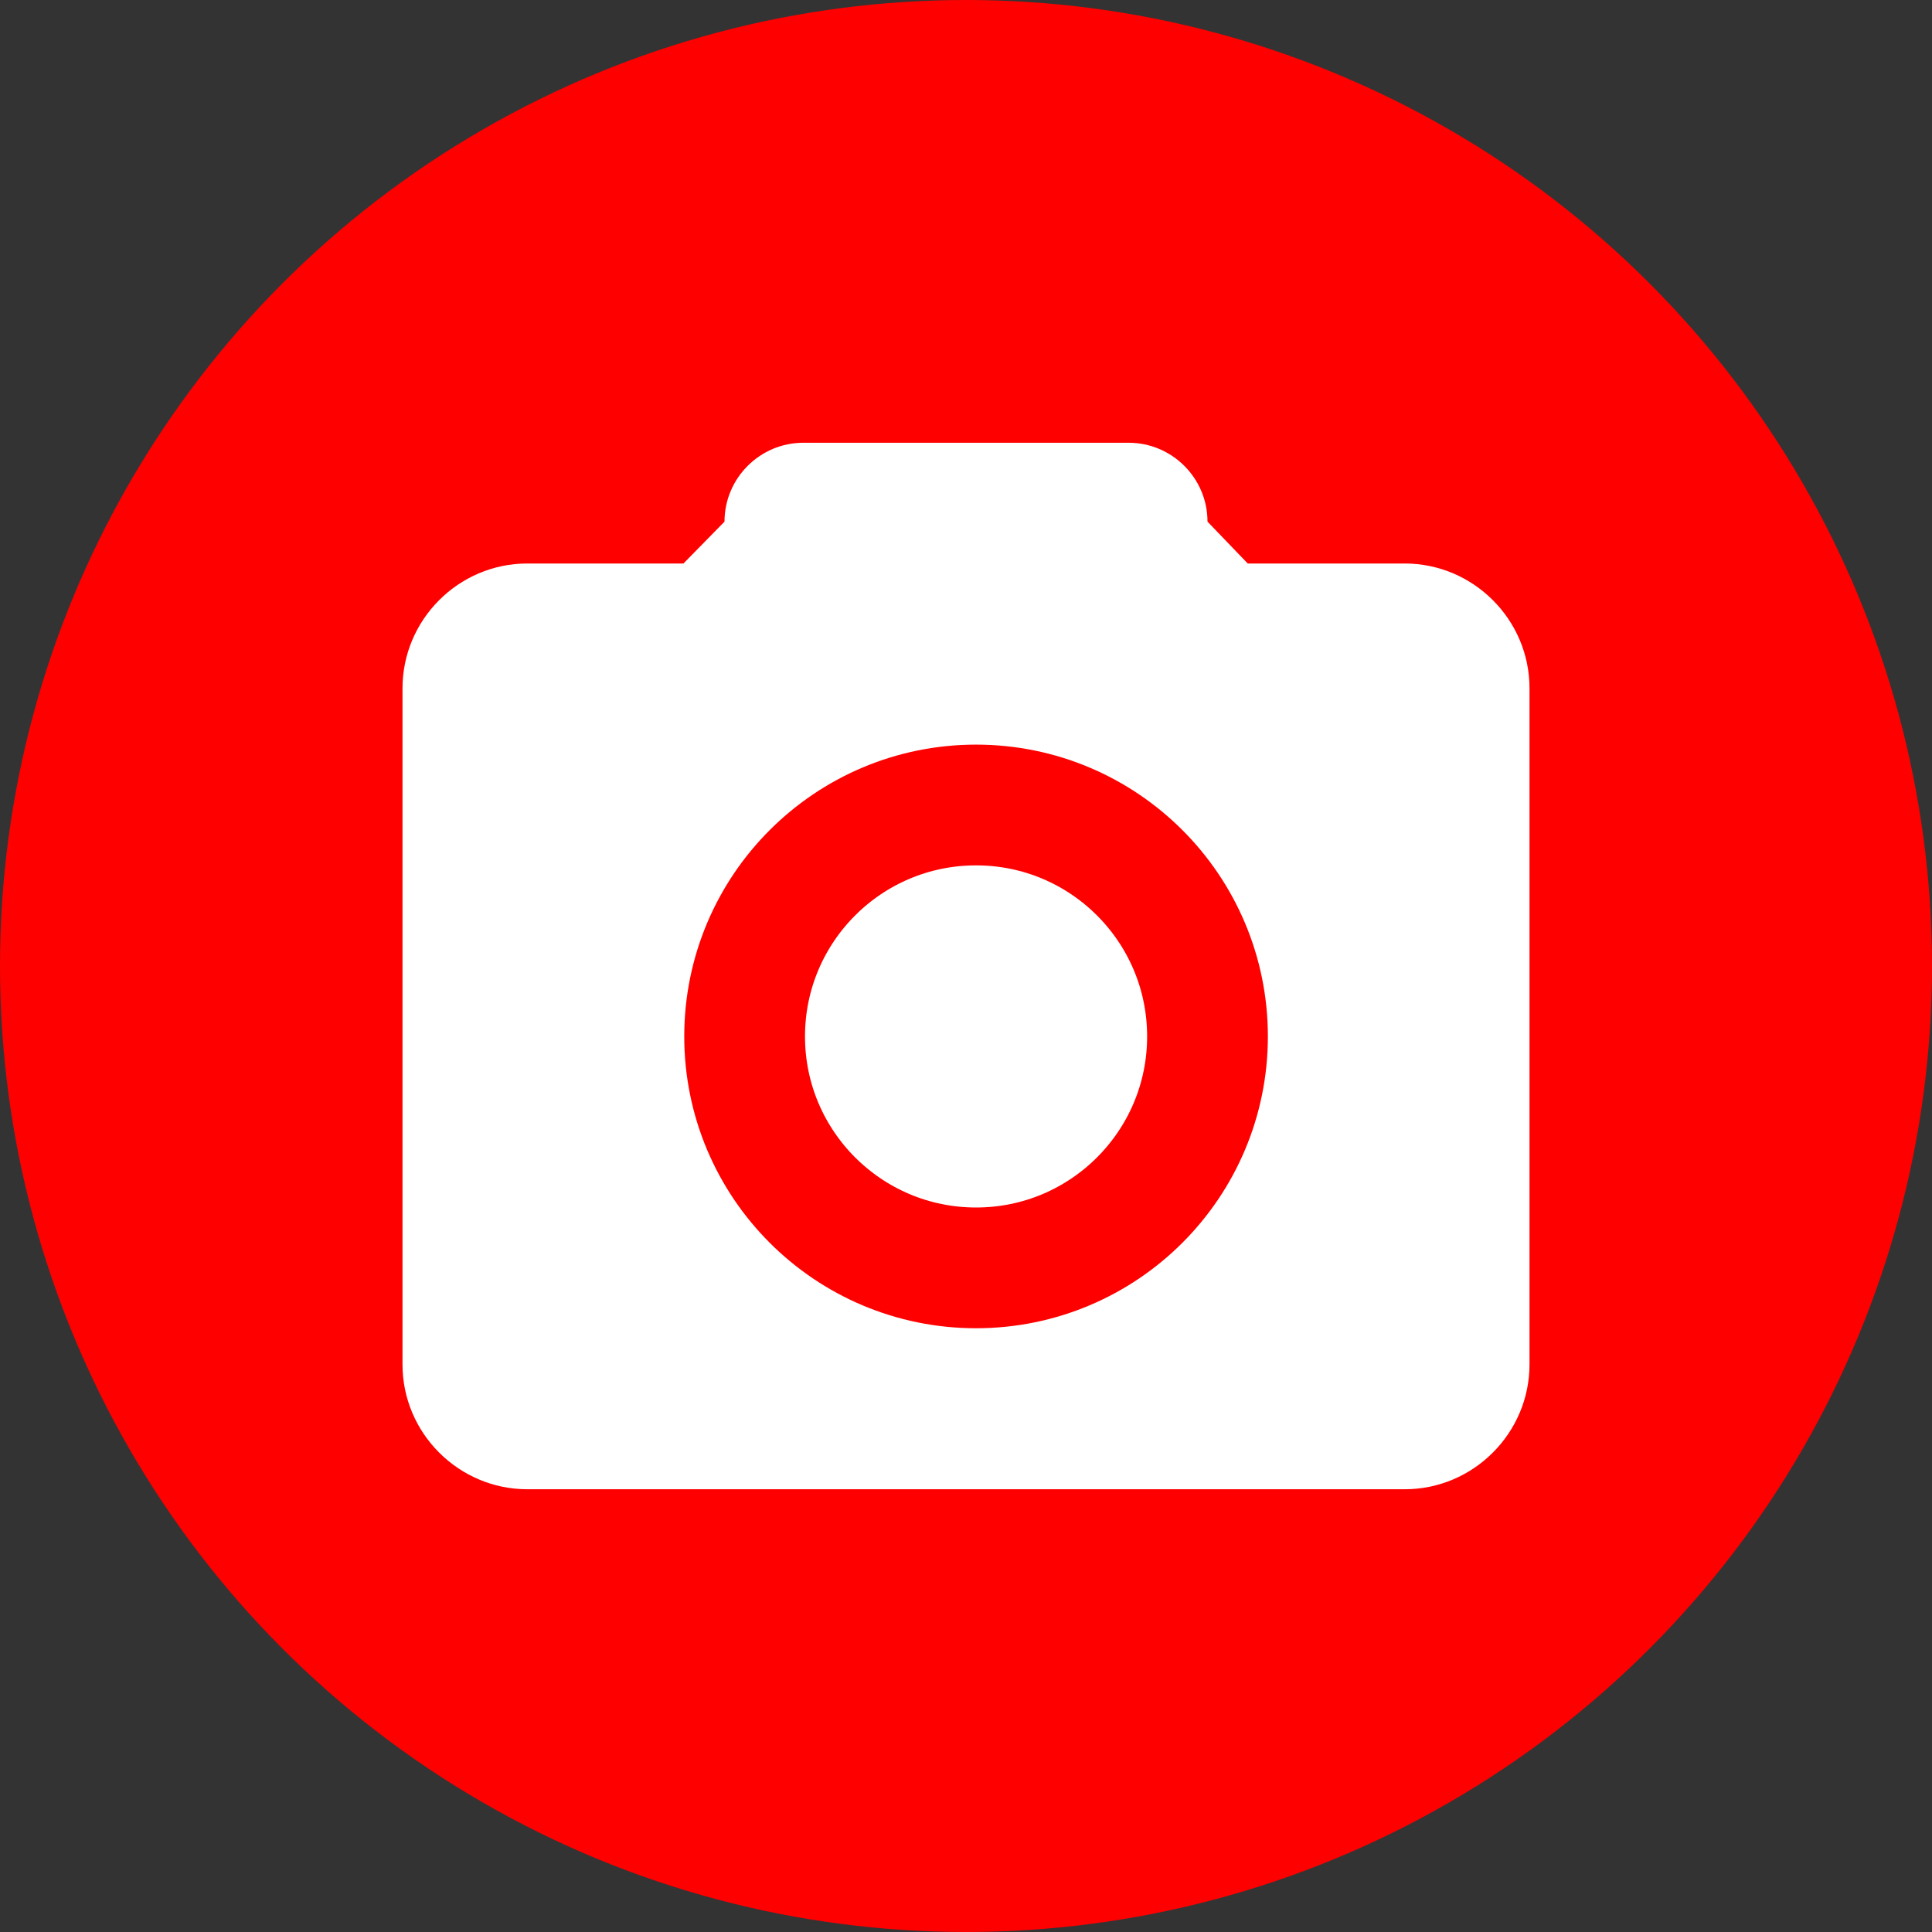
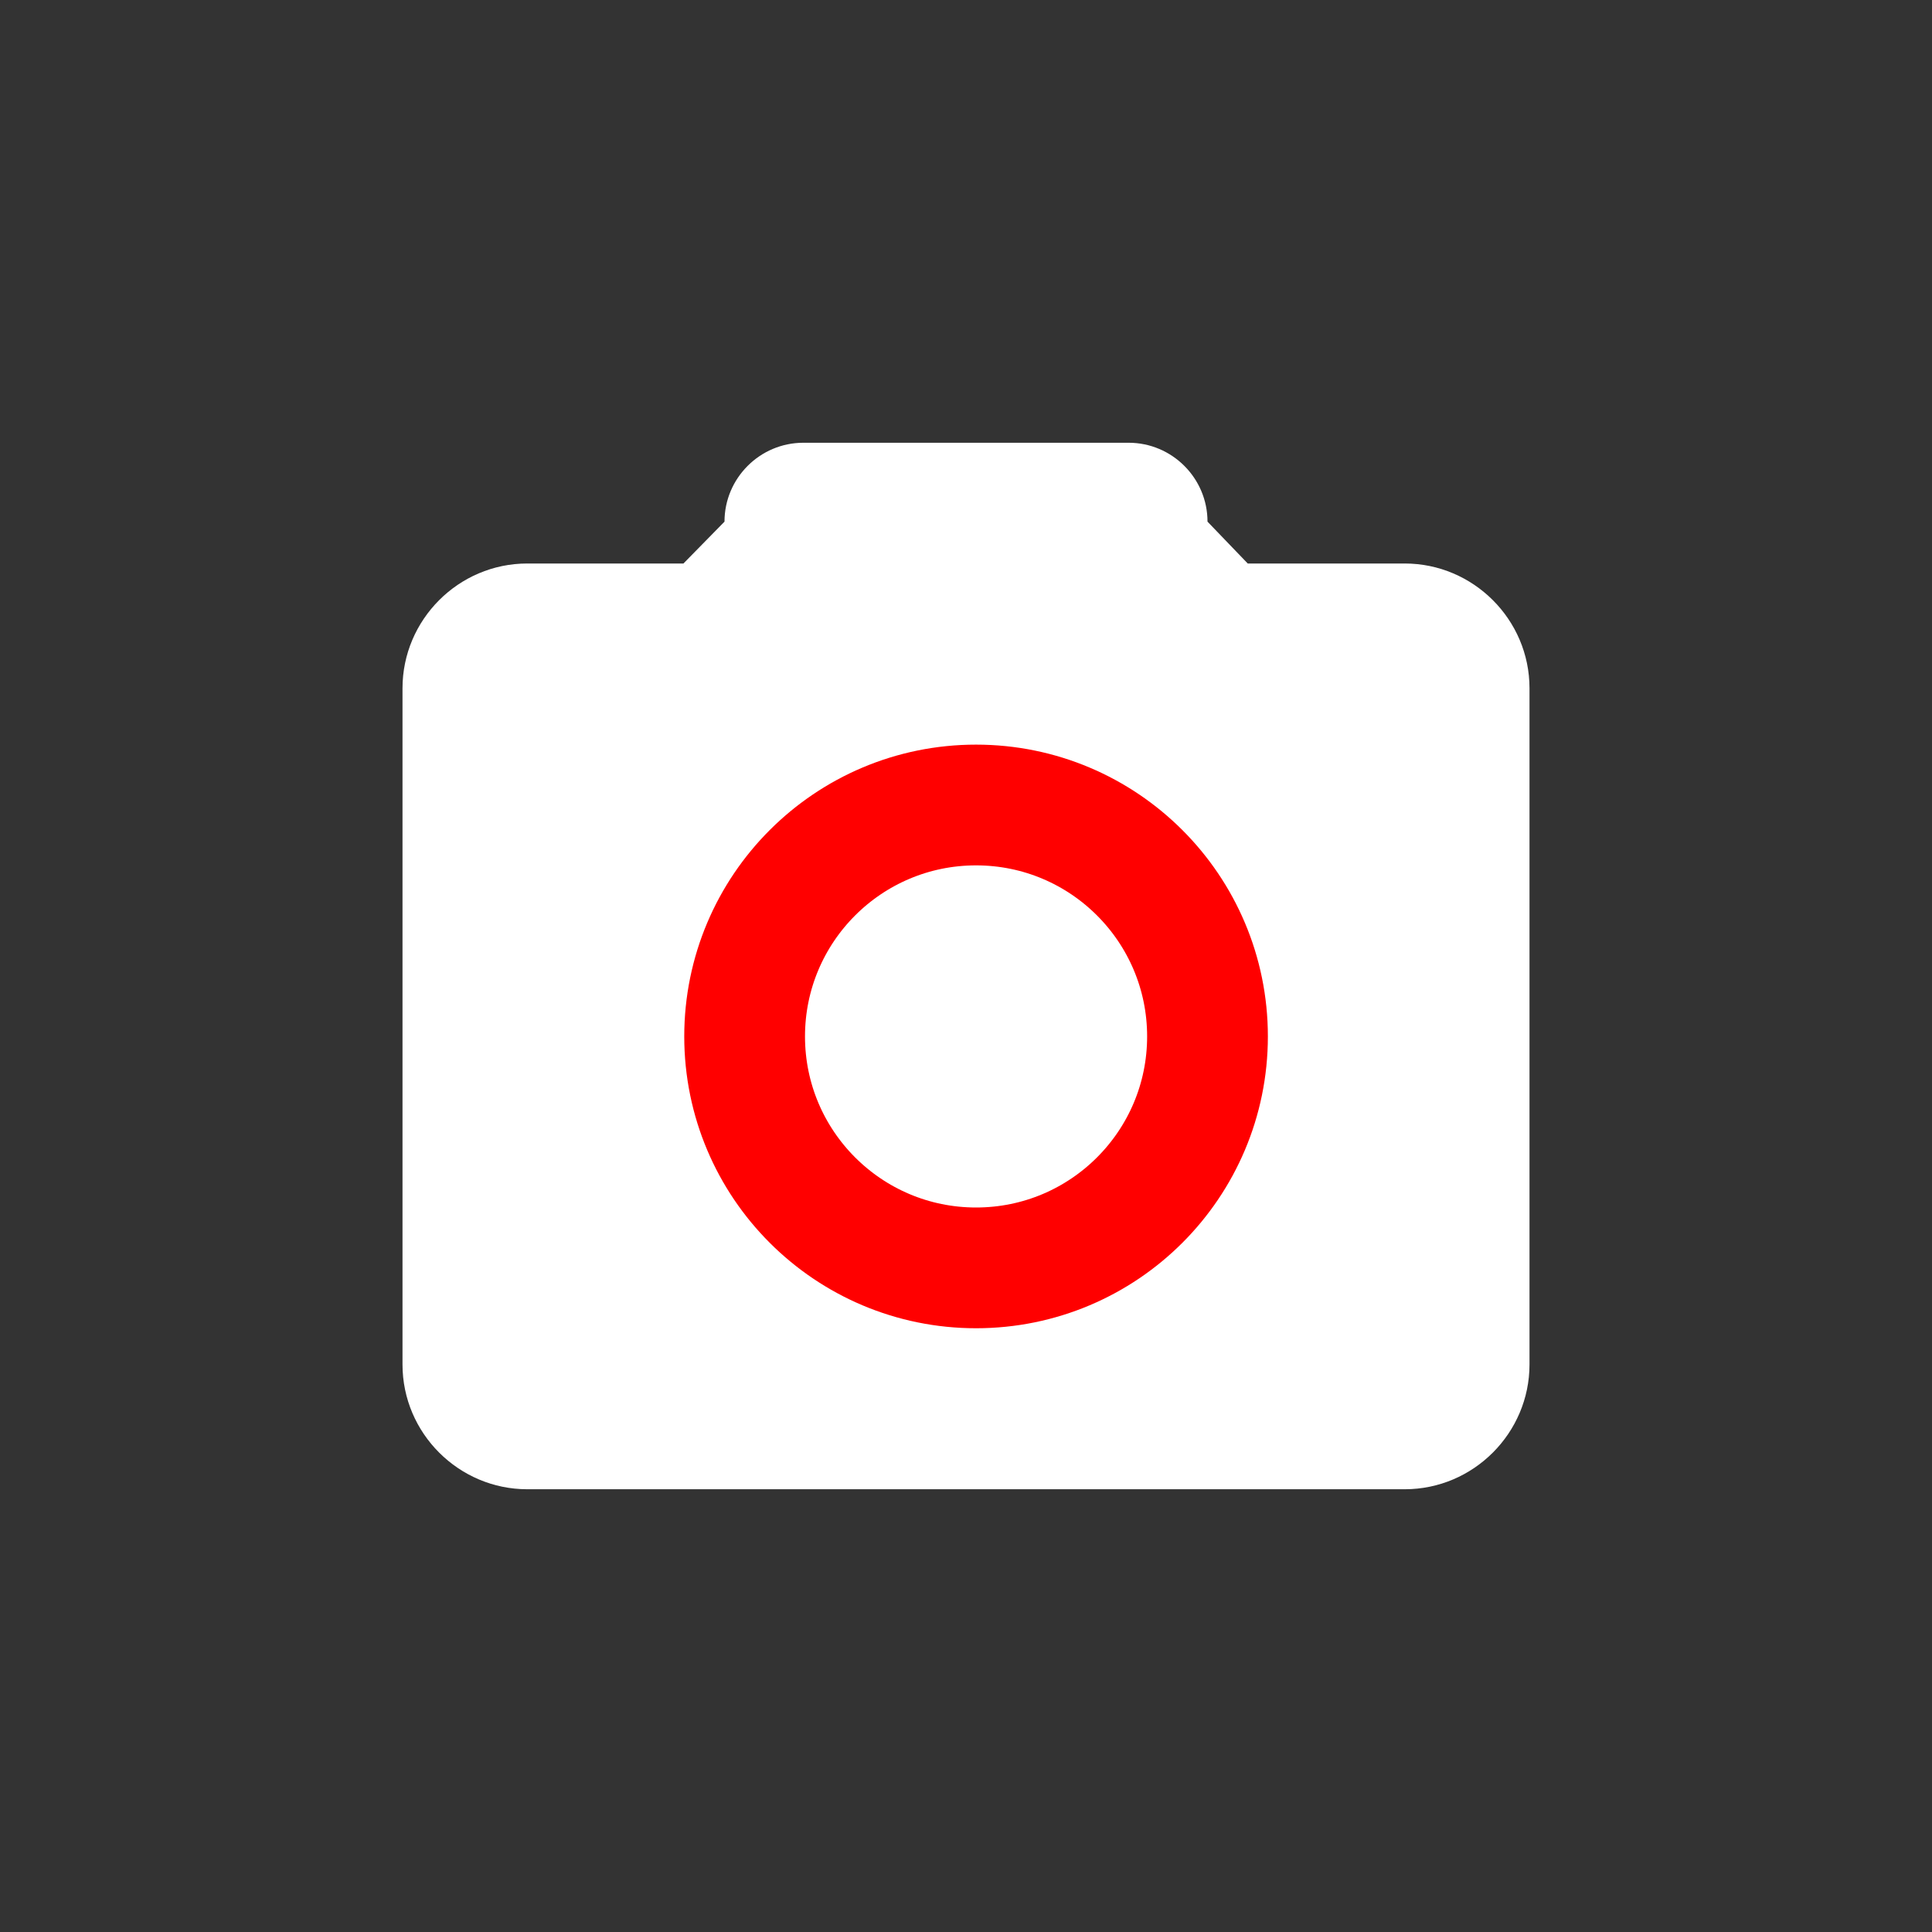
<svg xmlns="http://www.w3.org/2000/svg" id="_レイヤー_1" data-name="レイヤー_1" viewBox="0 0 48 48">
  <rect x="0" y="0" width="48" height="48" fill="#333333" stroke="none" />
  <defs>
    <style>
      .cls-1 {
        fill: #fff;
      }

      .cls-2 {
        fill: red;
      }

      .cls-3 {
        fill: none;
        stroke: red;
        stroke-miterlimit: 10;
        stroke-width: 3px;
      }
    </style>
  </defs>
-   <circle class="cls-2" cx="24" cy="24" r="24" />
  <path class="cls-1" d="M34.9,14h-3.9l-1-1.04c0-1.08-.88-1.96-1.96-1.96h-8.08c-1.08,0-1.96.88-1.96,1.96l-1.02,1.04h-3.88c-1.71,0-3.1,1.4-3.1,3.1v16.8c0,1.71,1.4,3.1,3.1,3.1h21.8c1.71,0,3.1-1.4,3.1-3.1v-16.8c0-1.71-1.4-3.1-3.1-3.1Z" />
  <circle class="cls-3" cx="24.25" cy="25.75" r="5.75" />
</svg>